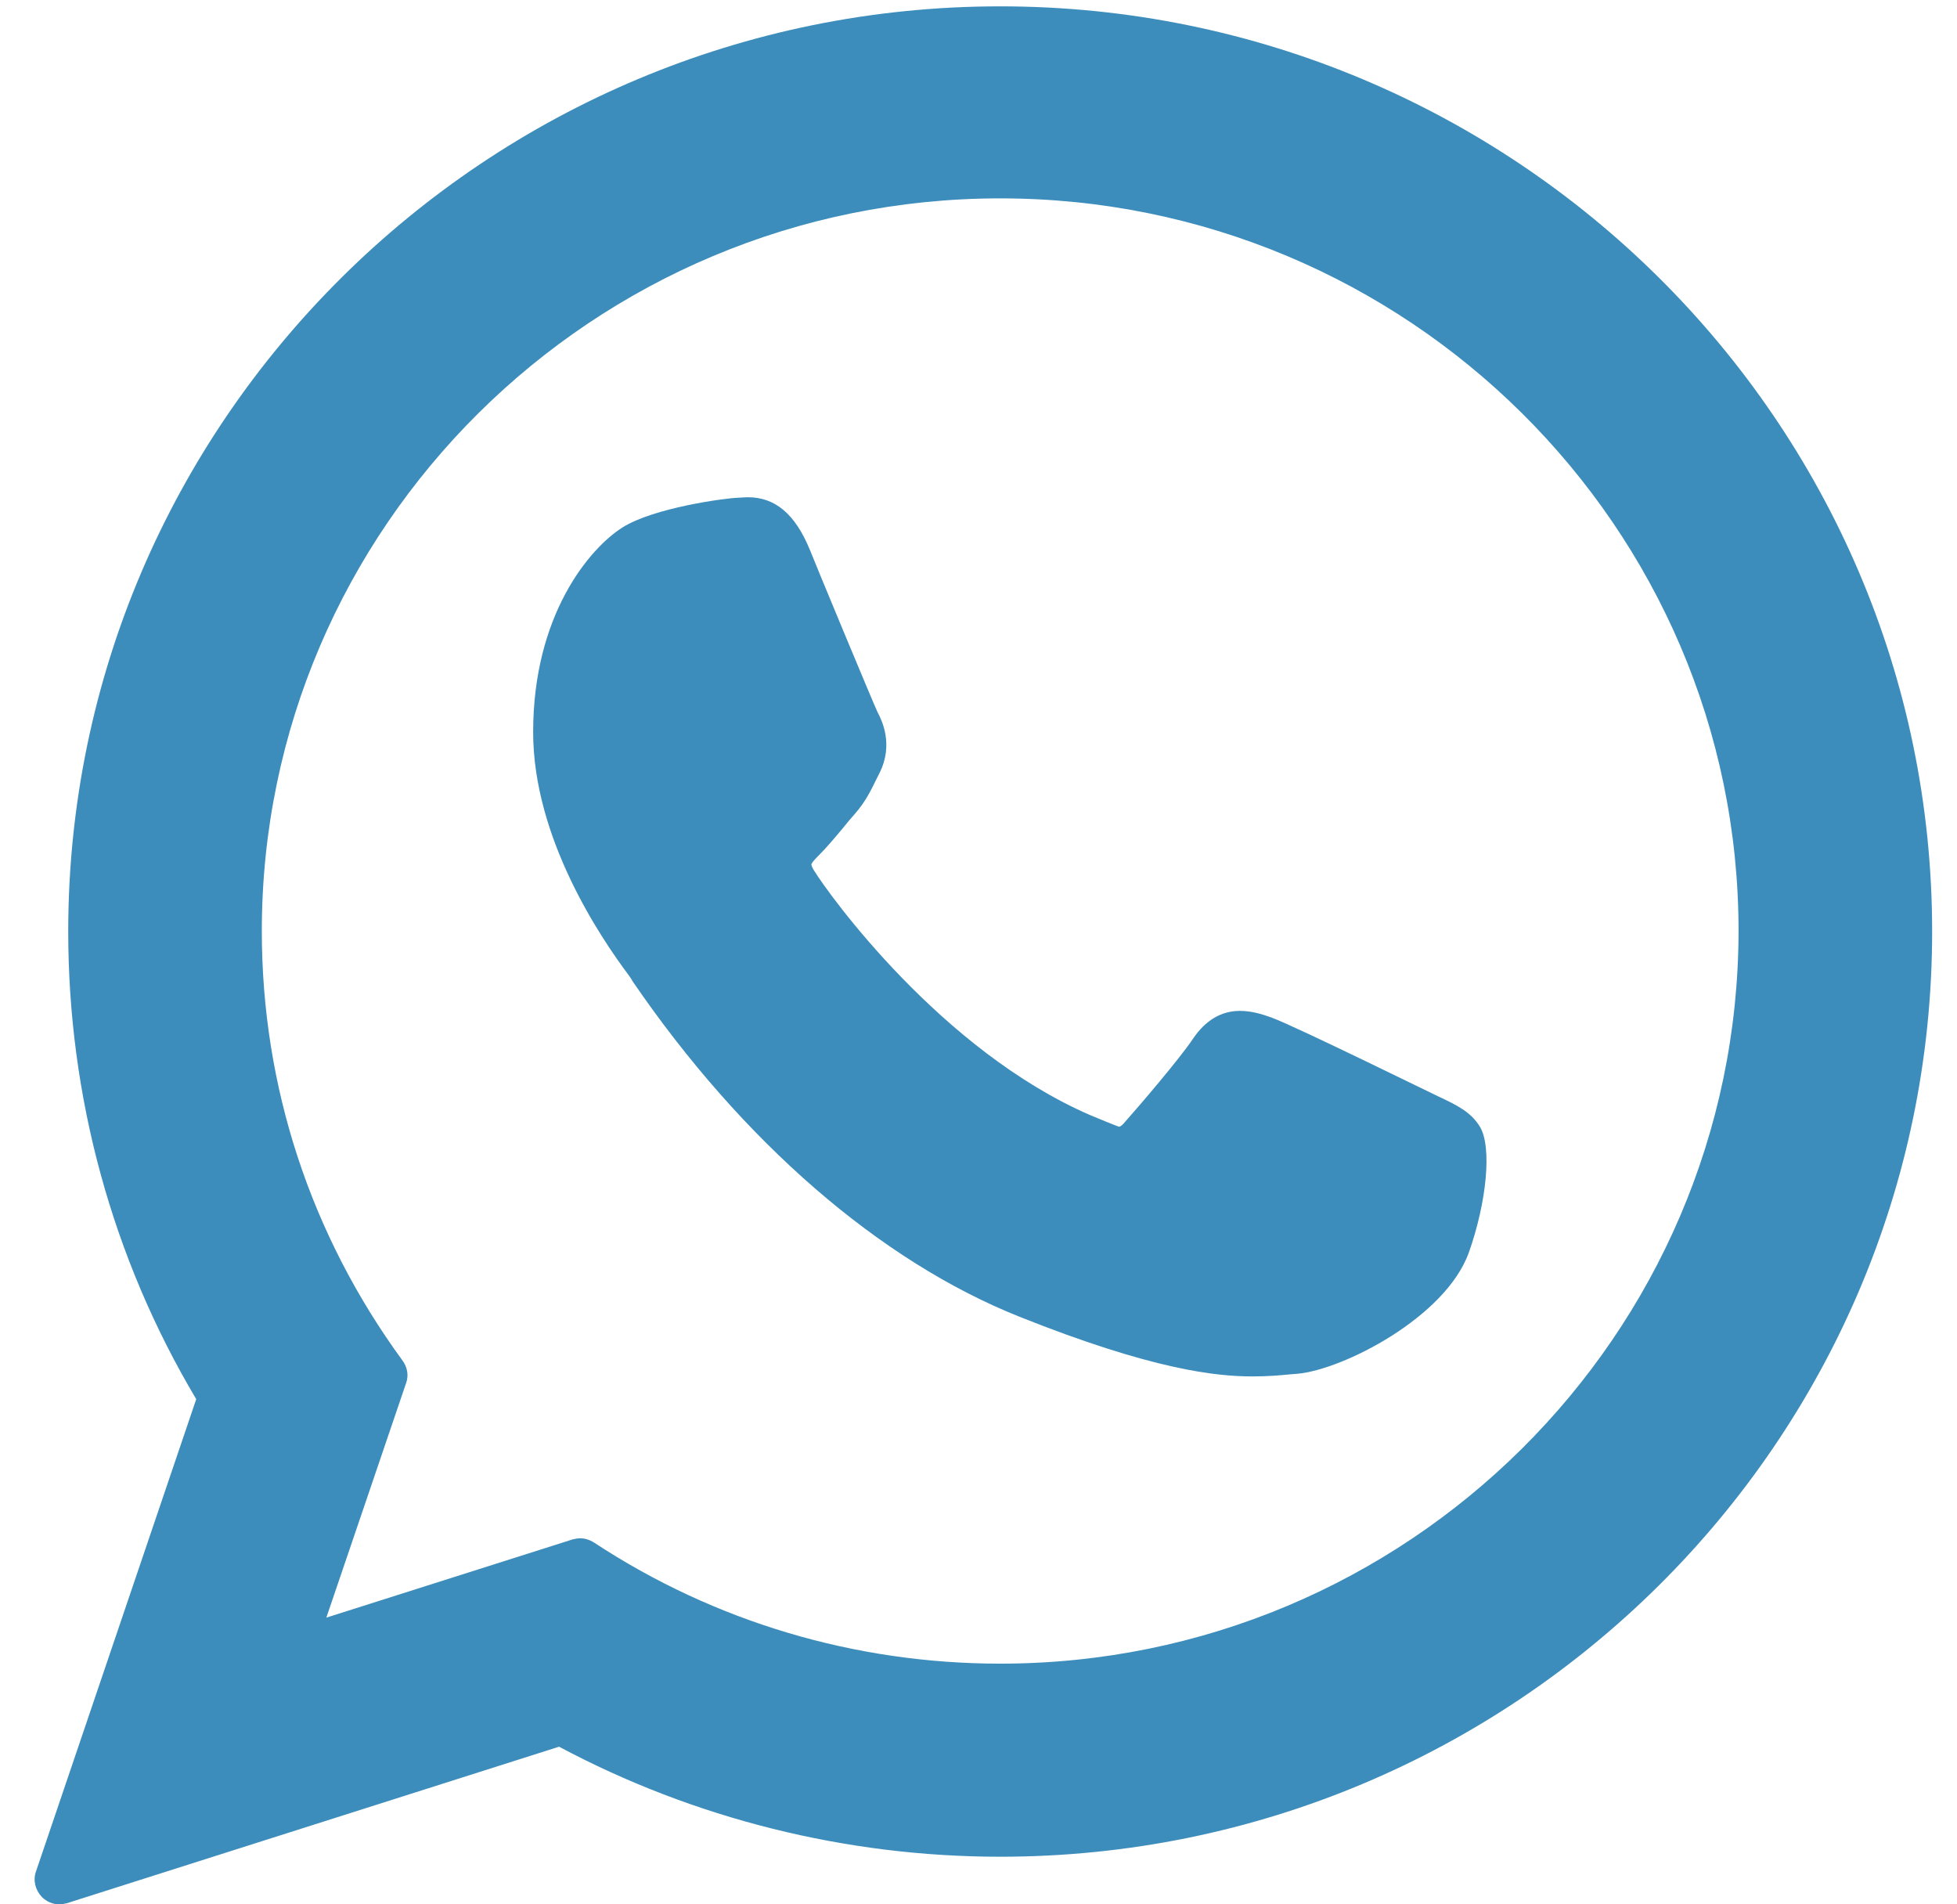
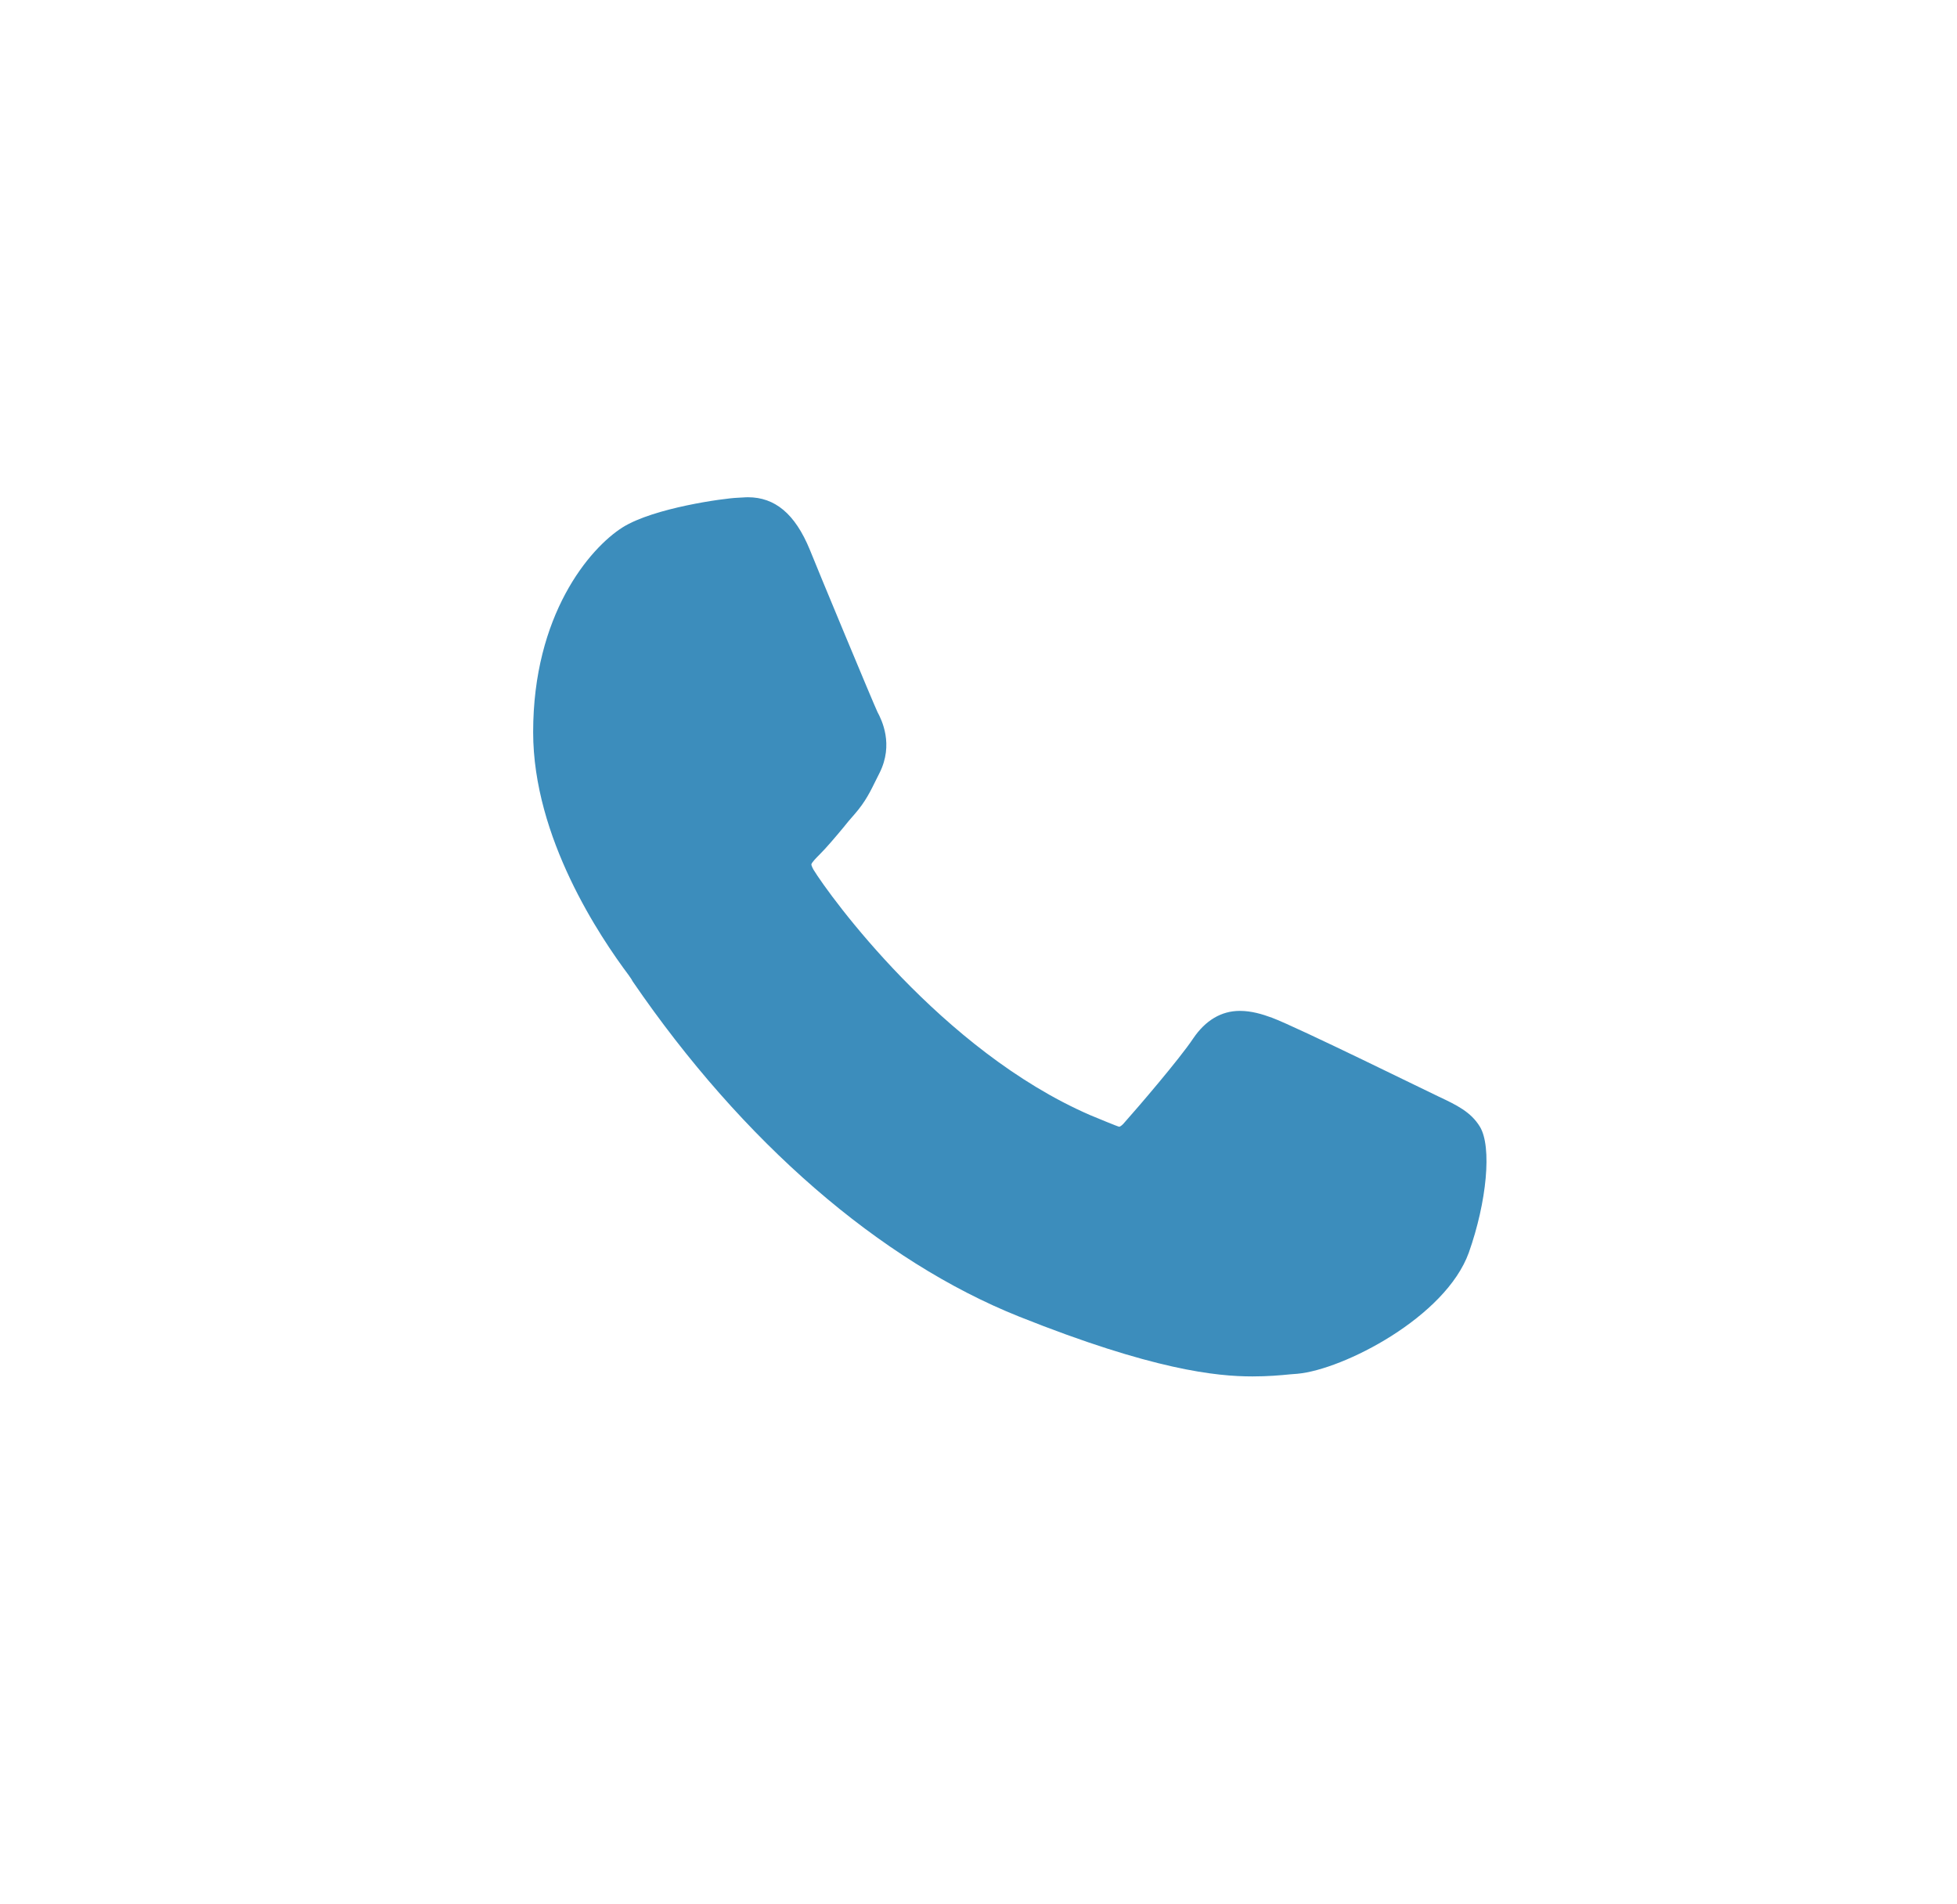
<svg xmlns="http://www.w3.org/2000/svg" width="37" height="36" viewBox="0 0 37 36" fill="none">
  <path d="M27.2 20.73C27.13 20.7 24.51 19.41 24.05 19.24C23.86 19.17 23.66 19.11 23.44 19.11C23.09 19.11 22.79 19.29 22.56 19.63C22.3 20.02 21.51 20.94 21.26 21.22C21.23 21.26 21.18 21.3 21.16 21.3C21.14 21.3 20.73 21.13 20.61 21.08C17.8 19.86 15.68 16.93 15.38 16.44C15.34 16.37 15.34 16.34 15.34 16.34C15.35 16.3 15.44 16.21 15.49 16.16C15.63 16.02 15.79 15.83 15.94 15.65C16.01 15.56 16.08 15.48 16.15 15.4C16.37 15.15 16.46 14.95 16.57 14.73L16.63 14.61C16.9 14.07 16.67 13.61 16.59 13.46C16.53 13.34 15.42 10.67 15.31 10.39C15.03 9.71 14.65 9.4 14.14 9.4C14.09 9.4 14.14 9.4 13.94 9.41C13.69 9.42 12.36 9.6 11.77 9.97C11.14 10.37 10.08 11.63 10.08 13.84C10.08 15.84 11.35 17.72 11.89 18.44C11.9 18.46 11.93 18.49 11.96 18.55C14.04 21.59 16.64 23.84 19.27 24.89C21.8 25.9 23 26.02 23.68 26.02C23.97 26.02 24.2 26 24.4 25.98L24.53 25.97C25.4 25.89 27.33 24.9 27.77 23.68C28.11 22.72 28.21 21.68 27.98 21.3C27.81 21.02 27.54 20.89 27.2 20.73Z" fill="#3C8DBC" />
-   <path d="M18.91 0.12C9.19 0.12 1.29 7.97 1.29 17.61C1.29 20.73 2.12 23.78 3.71 26.45L0.68 35.38C0.62 35.55 0.67 35.73 0.79 35.86C0.88 35.95 1 36 1.12 36C1.17 36 1.21 35.99 1.26 35.98L10.57 33.02C13.12 34.38 16 35.1 18.91 35.1C28.62 35.1 36.53 27.26 36.53 17.61C36.53 7.96 28.62 0.12 18.91 0.12ZM18.91 31.45C16.17 31.45 13.51 30.66 11.23 29.16C11.15 29.11 11.06 29.08 10.97 29.08C10.92 29.08 10.88 29.09 10.83 29.1L6.17 30.58L7.68 26.14C7.73 26 7.7 25.84 7.61 25.72C5.87 23.34 4.95 20.54 4.95 17.6C4.95 9.97 11.21 3.75 18.91 3.75C26.6 3.75 32.87 9.96 32.87 17.6C32.86 25.24 26.6 31.45 18.91 31.45Z" fill="#3C8DBC" />
</svg>